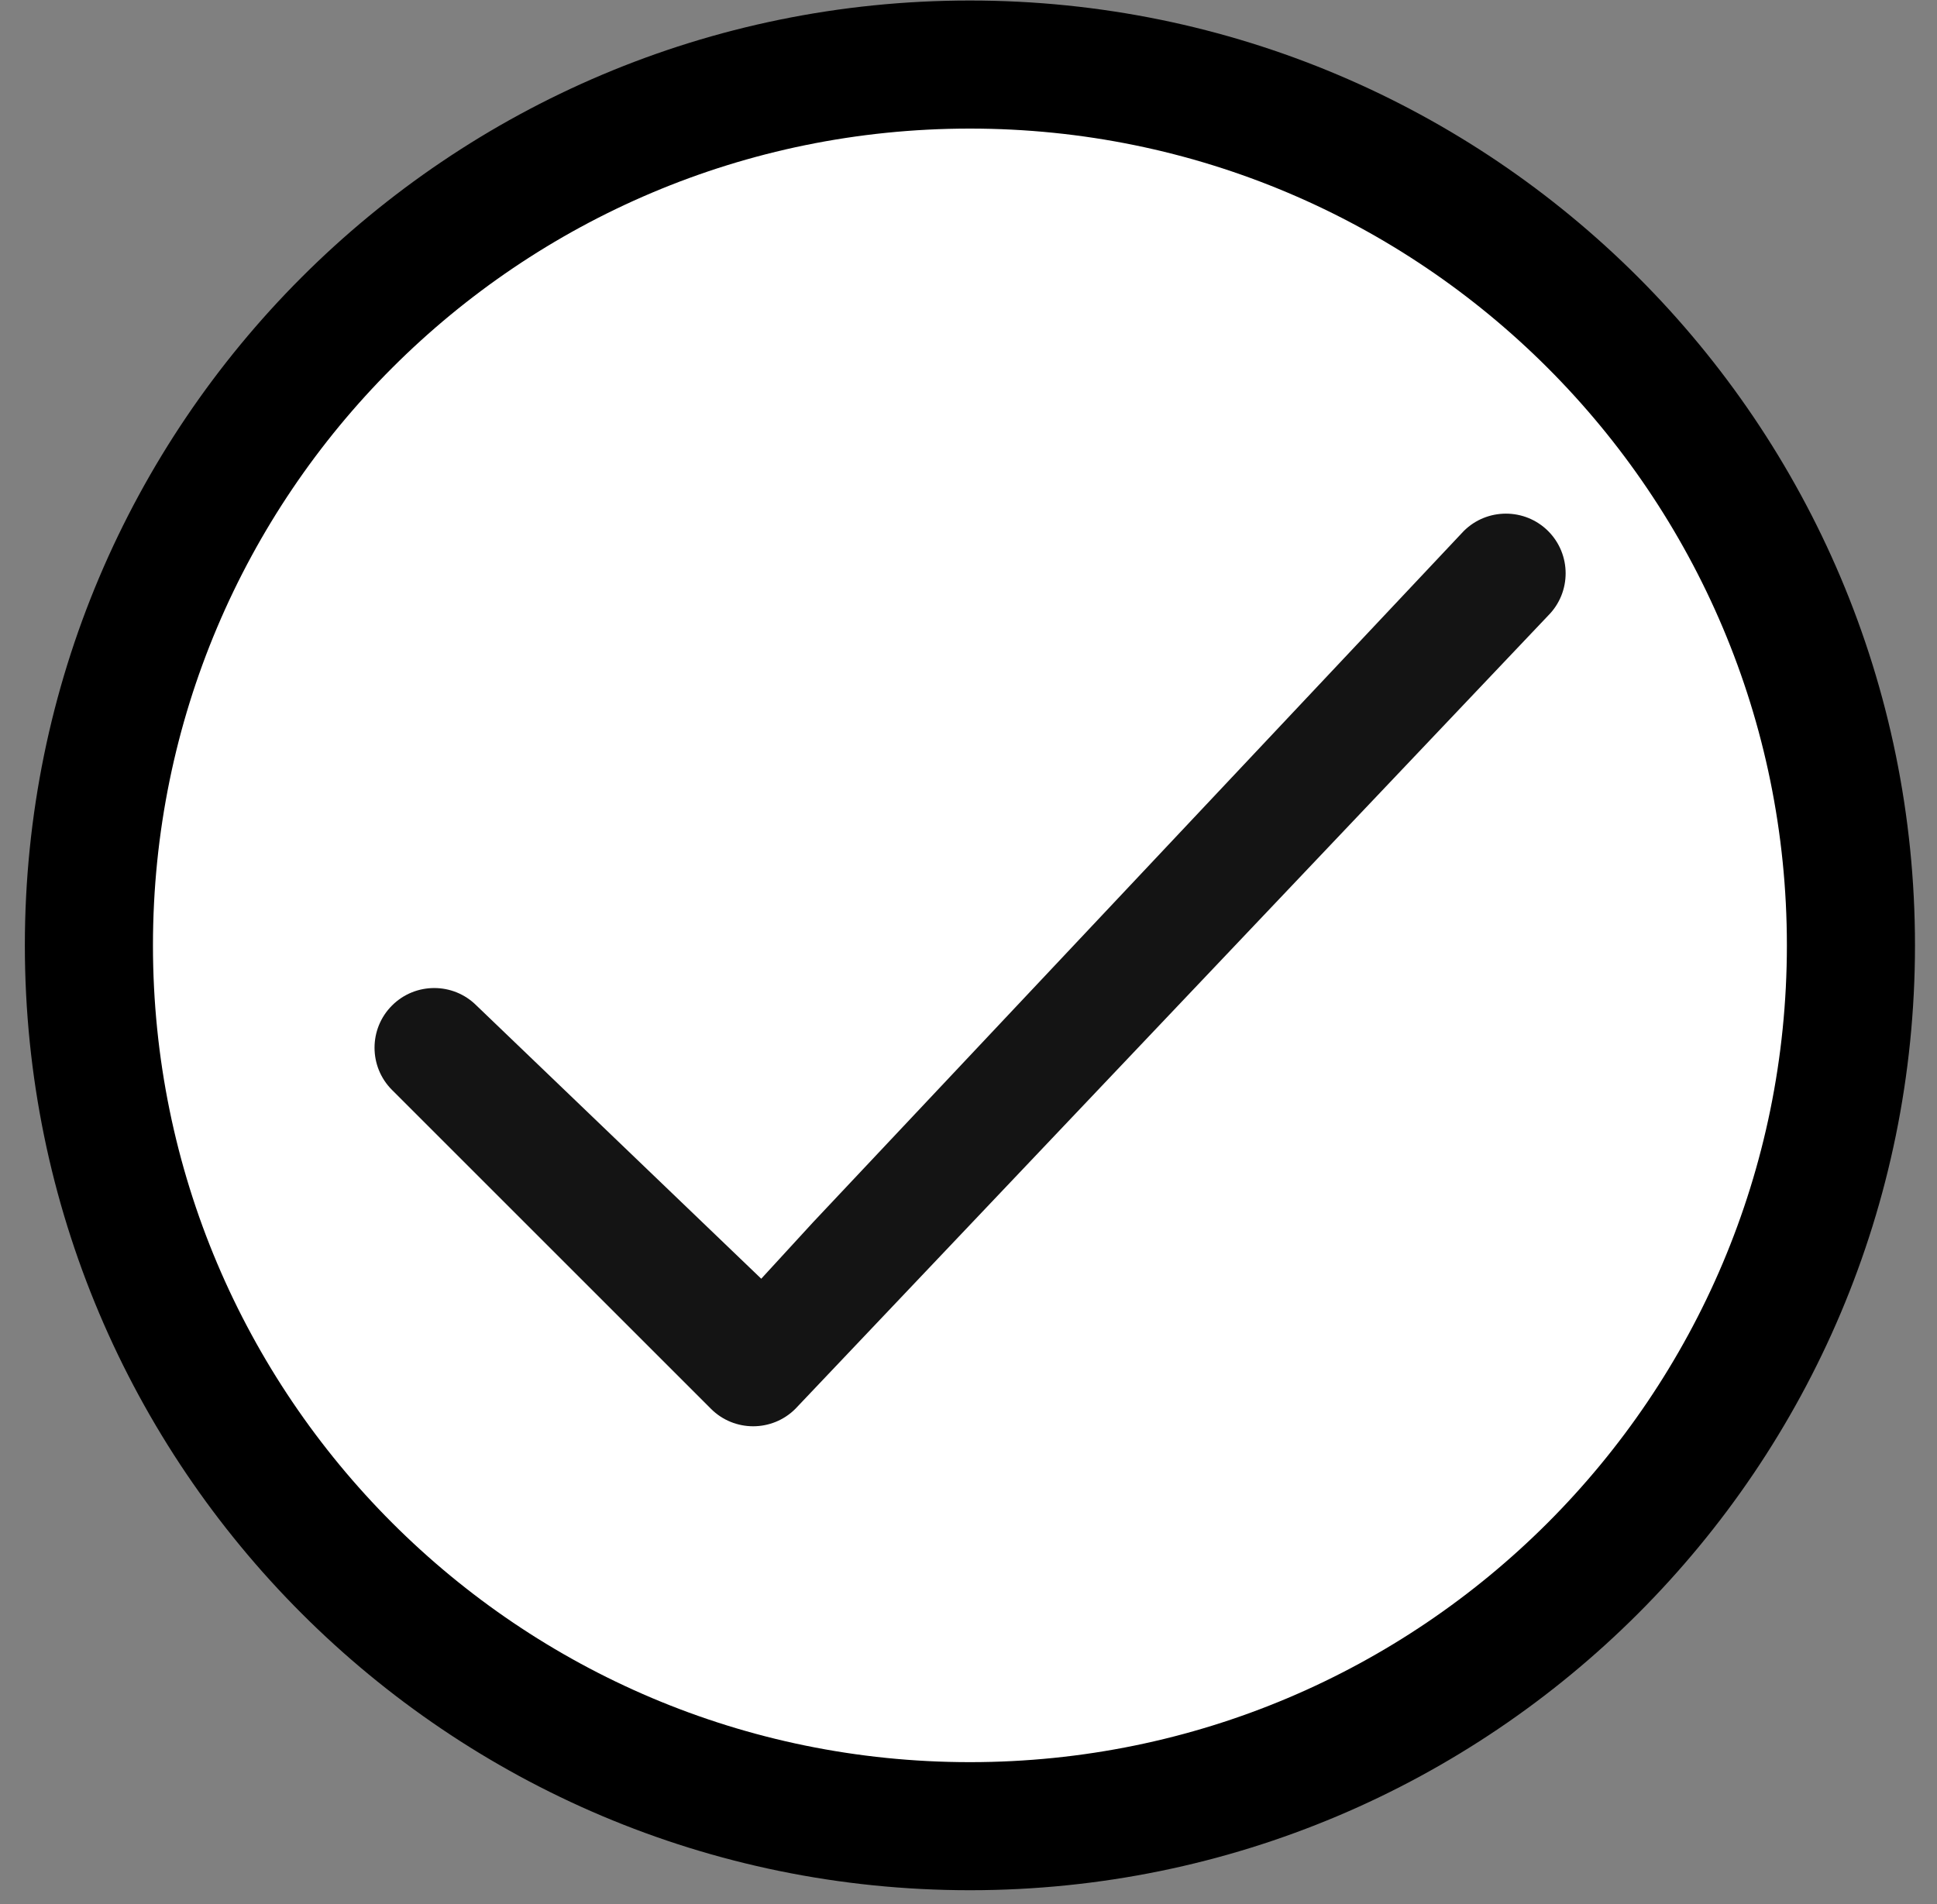
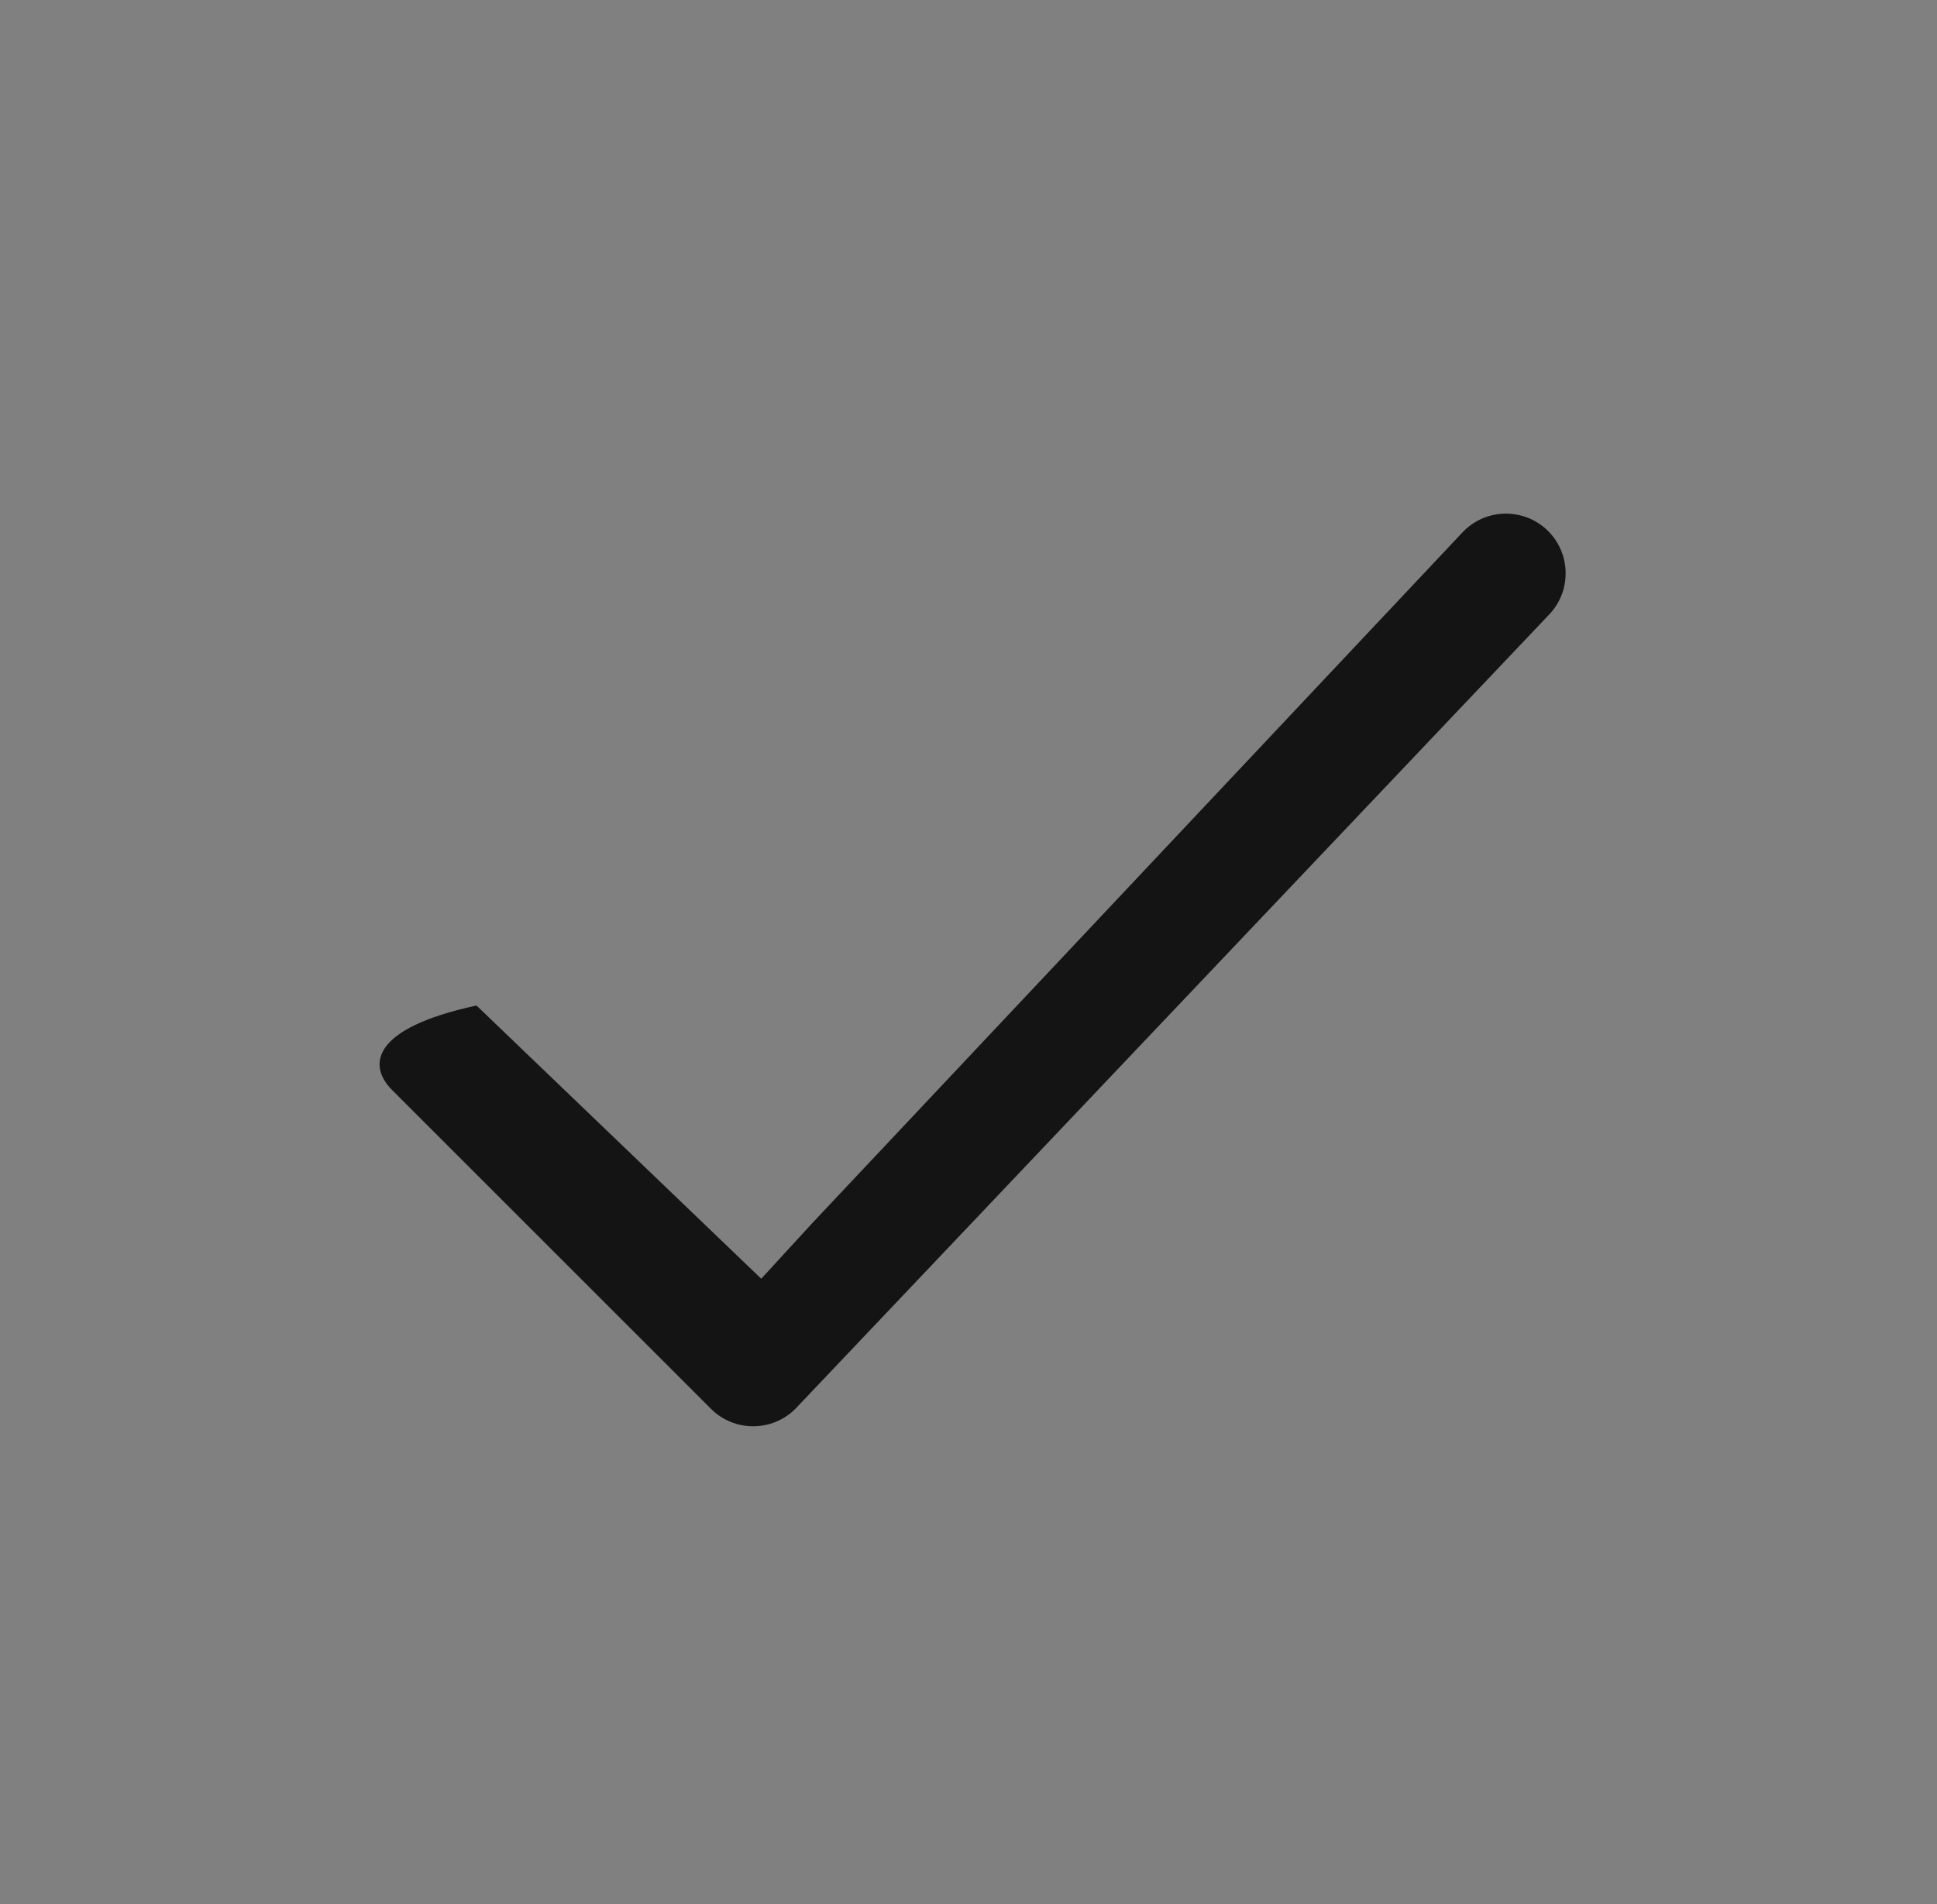
<svg xmlns="http://www.w3.org/2000/svg" width="60" height="59" viewBox="0 0 60 59" fill="none">
  <rect x="0" y="0" width="60" height="59" fill="#808080" stroke="none" />
-   <path d="M30.044 56.581C45.116 56.581 57.334 44.362 57.334 29.29C57.334 14.218 45.116 2 30.044 2C14.972 2 2.754 14.218 2.754 29.29C2.754 44.362 14.972 56.581 30.044 56.581Z" fill="white" stroke="black" stroke-width="3.968" stroke-miterlimit="10" />
-   <path d="M23.58 39.619L14.759 31.154C14.038 30.432 12.864 30.432 12.143 31.154C11.421 31.875 11.421 33.049 12.143 33.77L22.022 43.649C22.743 44.371 23.917 44.371 24.638 43.649L47.956 19.072C48.677 18.35 48.677 17.177 47.956 16.455C47.234 15.734 46.061 15.734 45.339 16.455L25.187 37.868" fill="#141414" />
+   <path d="M23.58 39.619L14.759 31.154C11.421 31.875 11.421 33.049 12.143 33.77L22.022 43.649C22.743 44.371 23.917 44.371 24.638 43.649L47.956 19.072C48.677 18.35 48.677 17.177 47.956 16.455C47.234 15.734 46.061 15.734 45.339 16.455L25.187 37.868" fill="#141414" />
</svg>